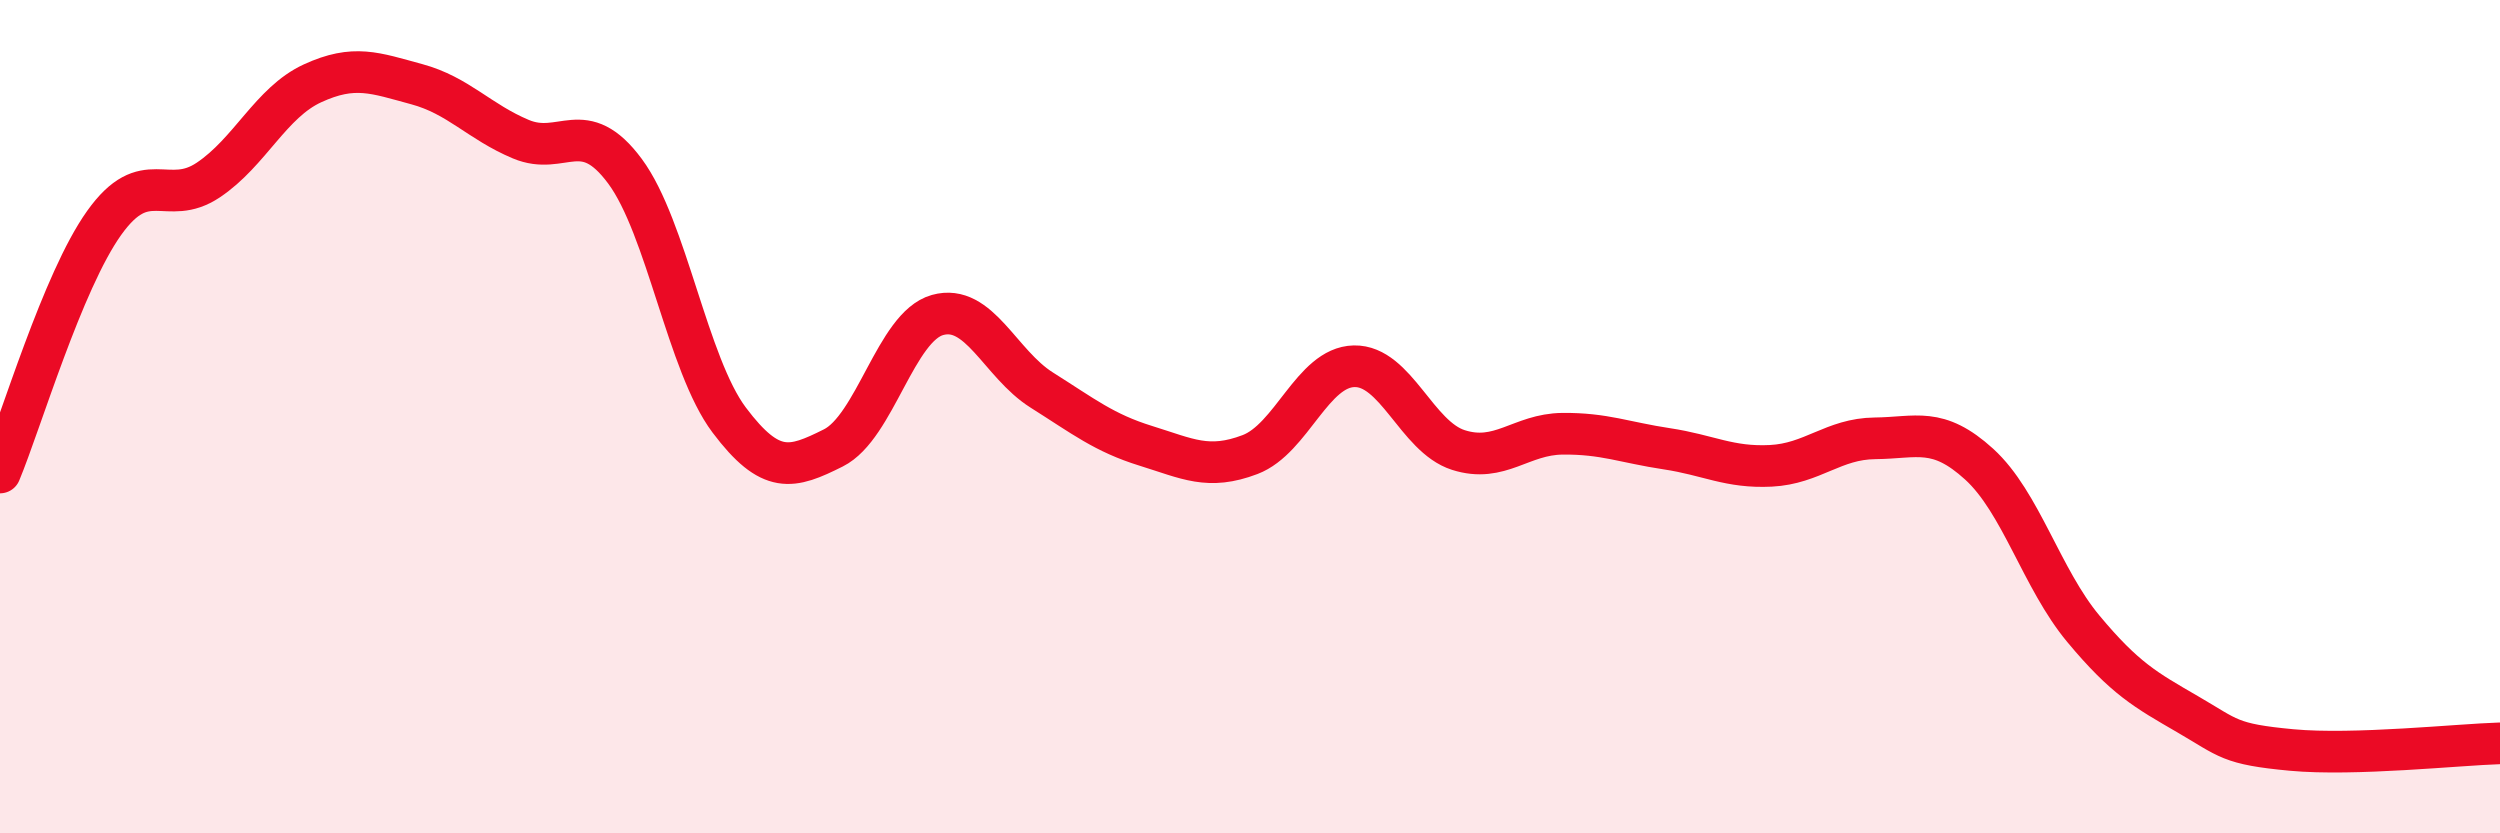
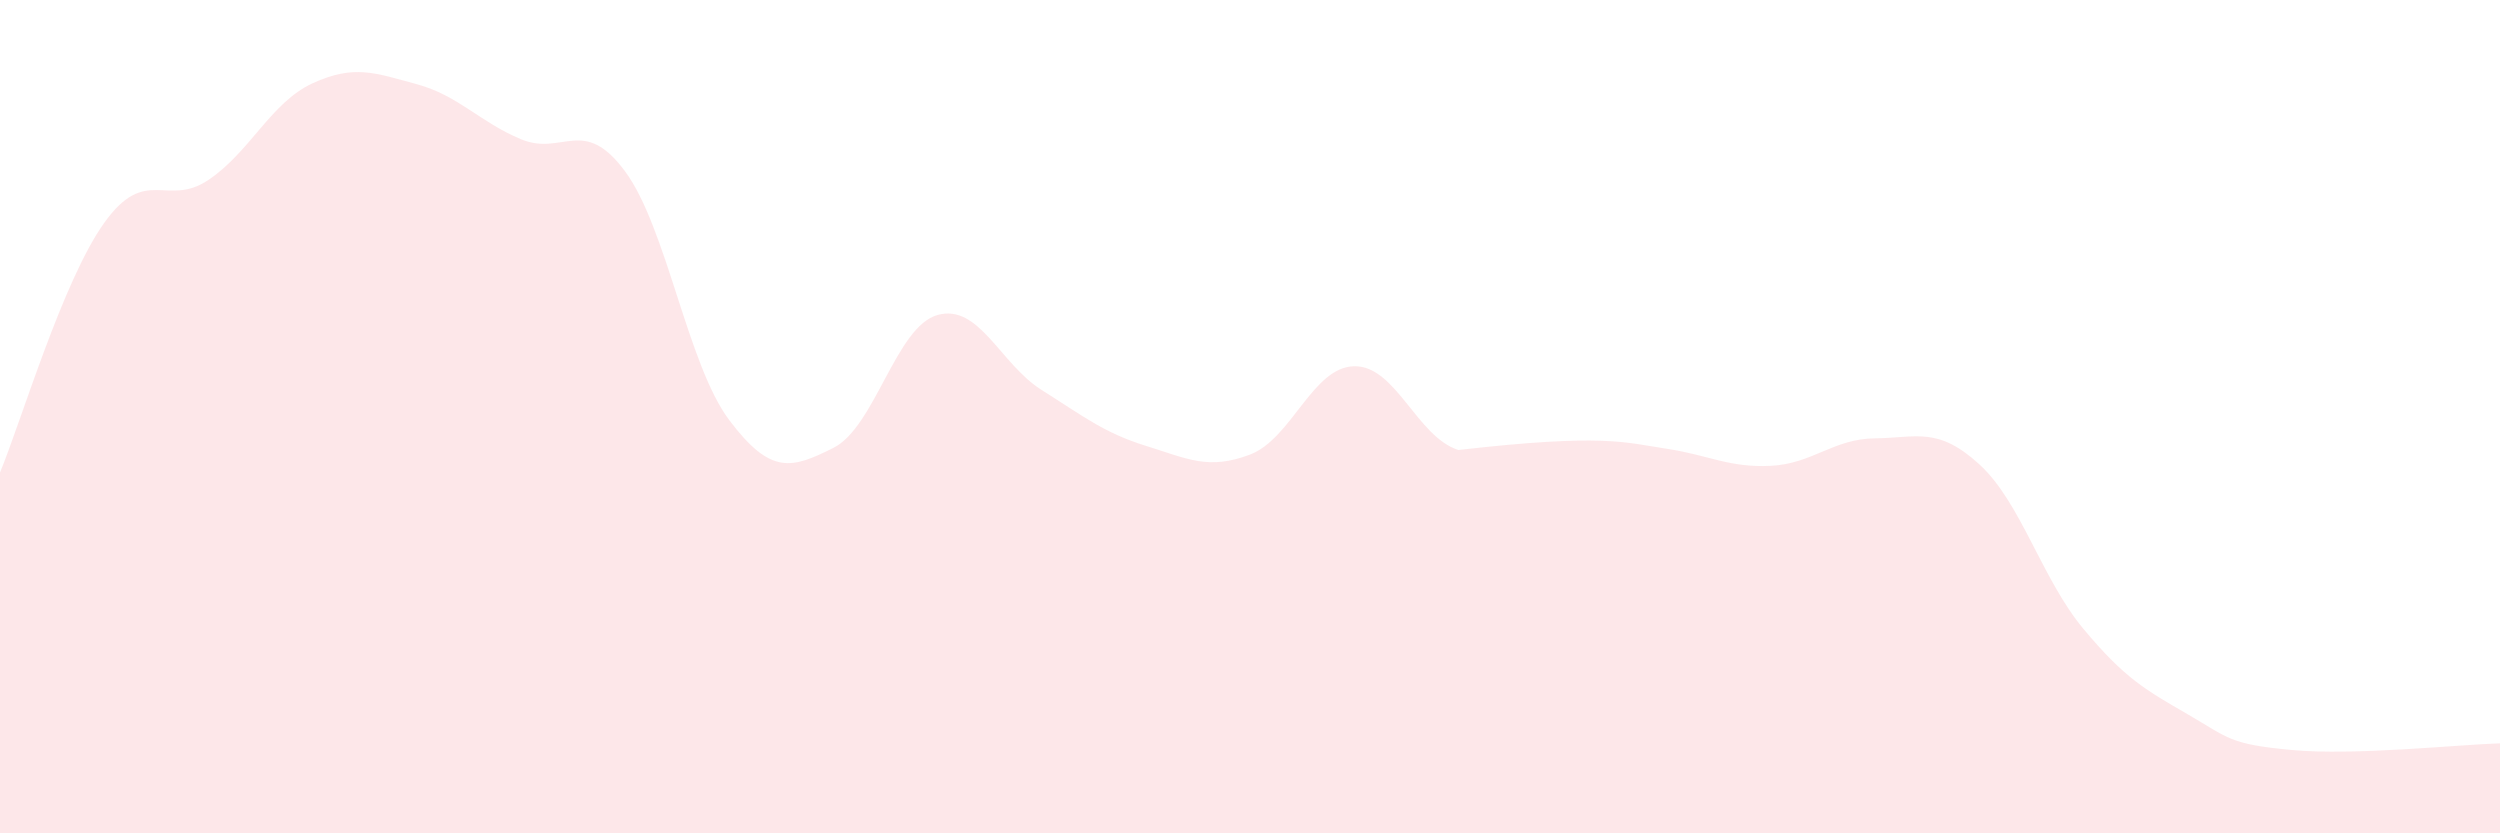
<svg xmlns="http://www.w3.org/2000/svg" width="60" height="20" viewBox="0 0 60 20">
-   <path d="M 0,11.34 C 0.5,10.14 1.5,6.75 2.5,5.35 C 3.5,3.95 4,4.99 5,4.32 C 6,3.65 6.5,2.46 7.5,2 C 8.5,1.54 9,1.75 10,2.02 C 11,2.29 11.5,2.92 12.5,3.34 C 13.5,3.76 14,2.76 15,4.11 C 16,5.46 16.5,8.75 17.5,10.08 C 18.5,11.41 19,11.25 20,10.75 C 21,10.25 21.5,7.84 22.5,7.56 C 23.5,7.28 24,8.73 25,9.36 C 26,9.99 26.5,10.39 27.5,10.7 C 28.5,11.01 29,11.29 30,10.91 C 31,10.53 31.5,8.81 32.5,8.79 C 33.5,8.77 34,10.48 35,10.8 C 36,11.12 36.5,10.42 37.5,10.41 C 38.5,10.4 39,10.62 40,10.77 C 41,10.92 41.5,11.23 42.5,11.18 C 43.5,11.13 44,10.53 45,10.52 C 46,10.51 46.5,10.23 47.5,11.14 C 48.5,12.05 49,13.89 50,15.09 C 51,16.29 51.5,16.56 52.5,17.14 C 53.5,17.72 53.5,17.86 55,18 C 56.5,18.14 59,17.87 60,17.84L60 20L0 20Z" fill="#EB0A25" opacity="0.1" stroke-linecap="round" stroke-linejoin="round" />
-   <path d="M 0,11.34 C 0.5,10.14 1.5,6.75 2.5,5.35 C 3.5,3.95 4,4.99 5,4.32 C 6,3.65 6.5,2.46 7.5,2 C 8.5,1.54 9,1.75 10,2.02 C 11,2.29 11.5,2.92 12.5,3.34 C 13.5,3.76 14,2.76 15,4.11 C 16,5.46 16.5,8.75 17.5,10.08 C 18.5,11.41 19,11.25 20,10.75 C 21,10.25 21.5,7.84 22.5,7.56 C 23.5,7.28 24,8.73 25,9.36 C 26,9.99 26.5,10.39 27.5,10.7 C 28.5,11.01 29,11.29 30,10.91 C 31,10.53 31.5,8.81 32.5,8.79 C 33.5,8.77 34,10.48 35,10.8 C 36,11.12 36.5,10.42 37.5,10.41 C 38.5,10.4 39,10.62 40,10.77 C 41,10.92 41.5,11.23 42.5,11.18 C 43.5,11.13 44,10.53 45,10.52 C 46,10.51 46.5,10.23 47.5,11.14 C 48.5,12.05 49,13.89 50,15.09 C 51,16.29 51.5,16.56 52.5,17.14 C 53.5,17.72 53.5,17.86 55,18 C 56.5,18.14 59,17.87 60,17.84" stroke="#EB0A25" stroke-width="1" fill="none" stroke-linecap="round" stroke-linejoin="round" />
+   <path d="M 0,11.34 C 0.5,10.14 1.5,6.75 2.5,5.35 C 3.5,3.95 4,4.99 5,4.32 C 6,3.65 6.5,2.46 7.5,2 C 8.5,1.54 9,1.75 10,2.02 C 11,2.29 11.5,2.92 12.5,3.34 C 13.5,3.76 14,2.76 15,4.11 C 16,5.46 16.5,8.75 17.5,10.08 C 18.5,11.41 19,11.25 20,10.75 C 21,10.25 21.5,7.84 22.5,7.56 C 23.5,7.28 24,8.73 25,9.36 C 26,9.99 26.5,10.39 27.5,10.7 C 28.5,11.01 29,11.29 30,10.91 C 31,10.53 31.5,8.81 32.5,8.79 C 33.5,8.77 34,10.48 35,10.8 C 38.5,10.4 39,10.62 40,10.77 C 41,10.92 41.5,11.23 42.5,11.18 C 43.5,11.13 44,10.53 45,10.52 C 46,10.51 46.5,10.23 47.5,11.14 C 48.5,12.05 49,13.89 50,15.09 C 51,16.29 51.5,16.56 52.5,17.14 C 53.5,17.72 53.5,17.86 55,18 C 56.5,18.14 59,17.87 60,17.84L60 20L0 20Z" fill="#EB0A25" opacity="0.1" stroke-linecap="round" stroke-linejoin="round" />
</svg>